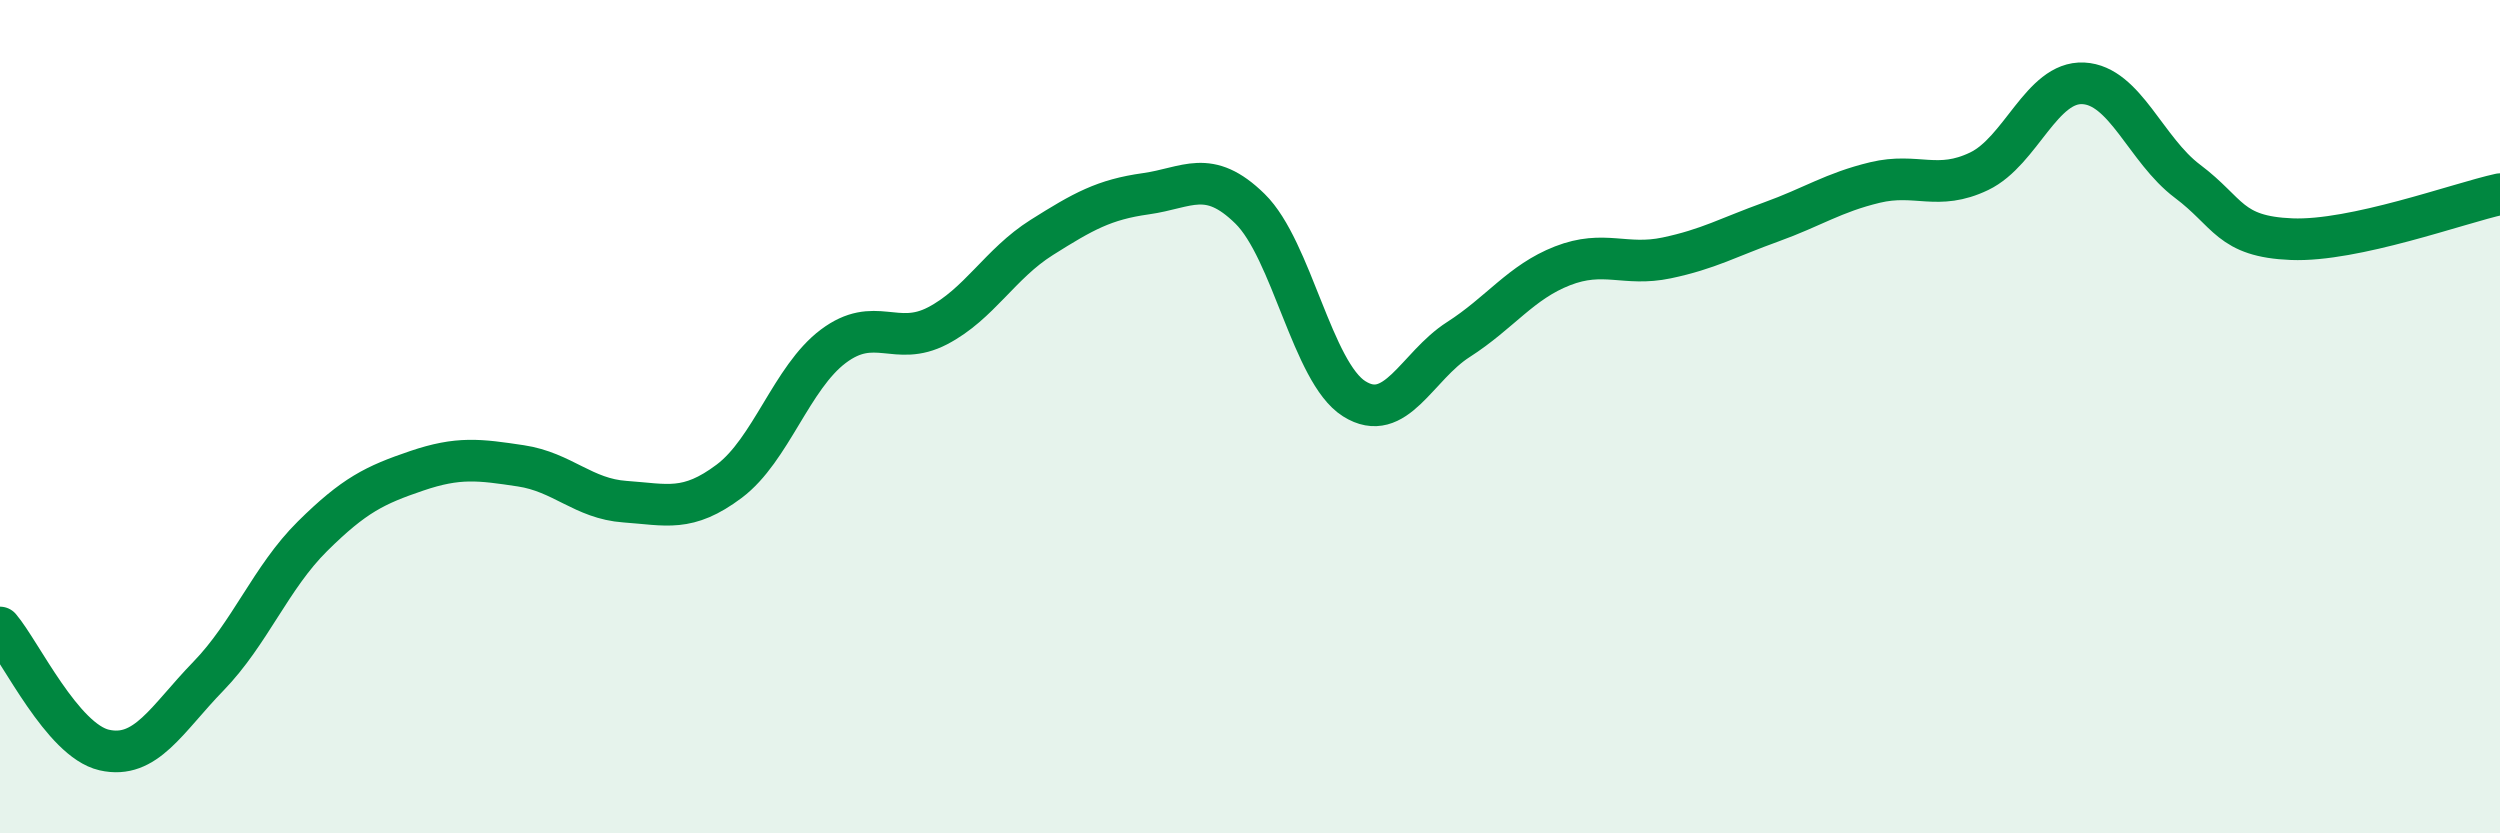
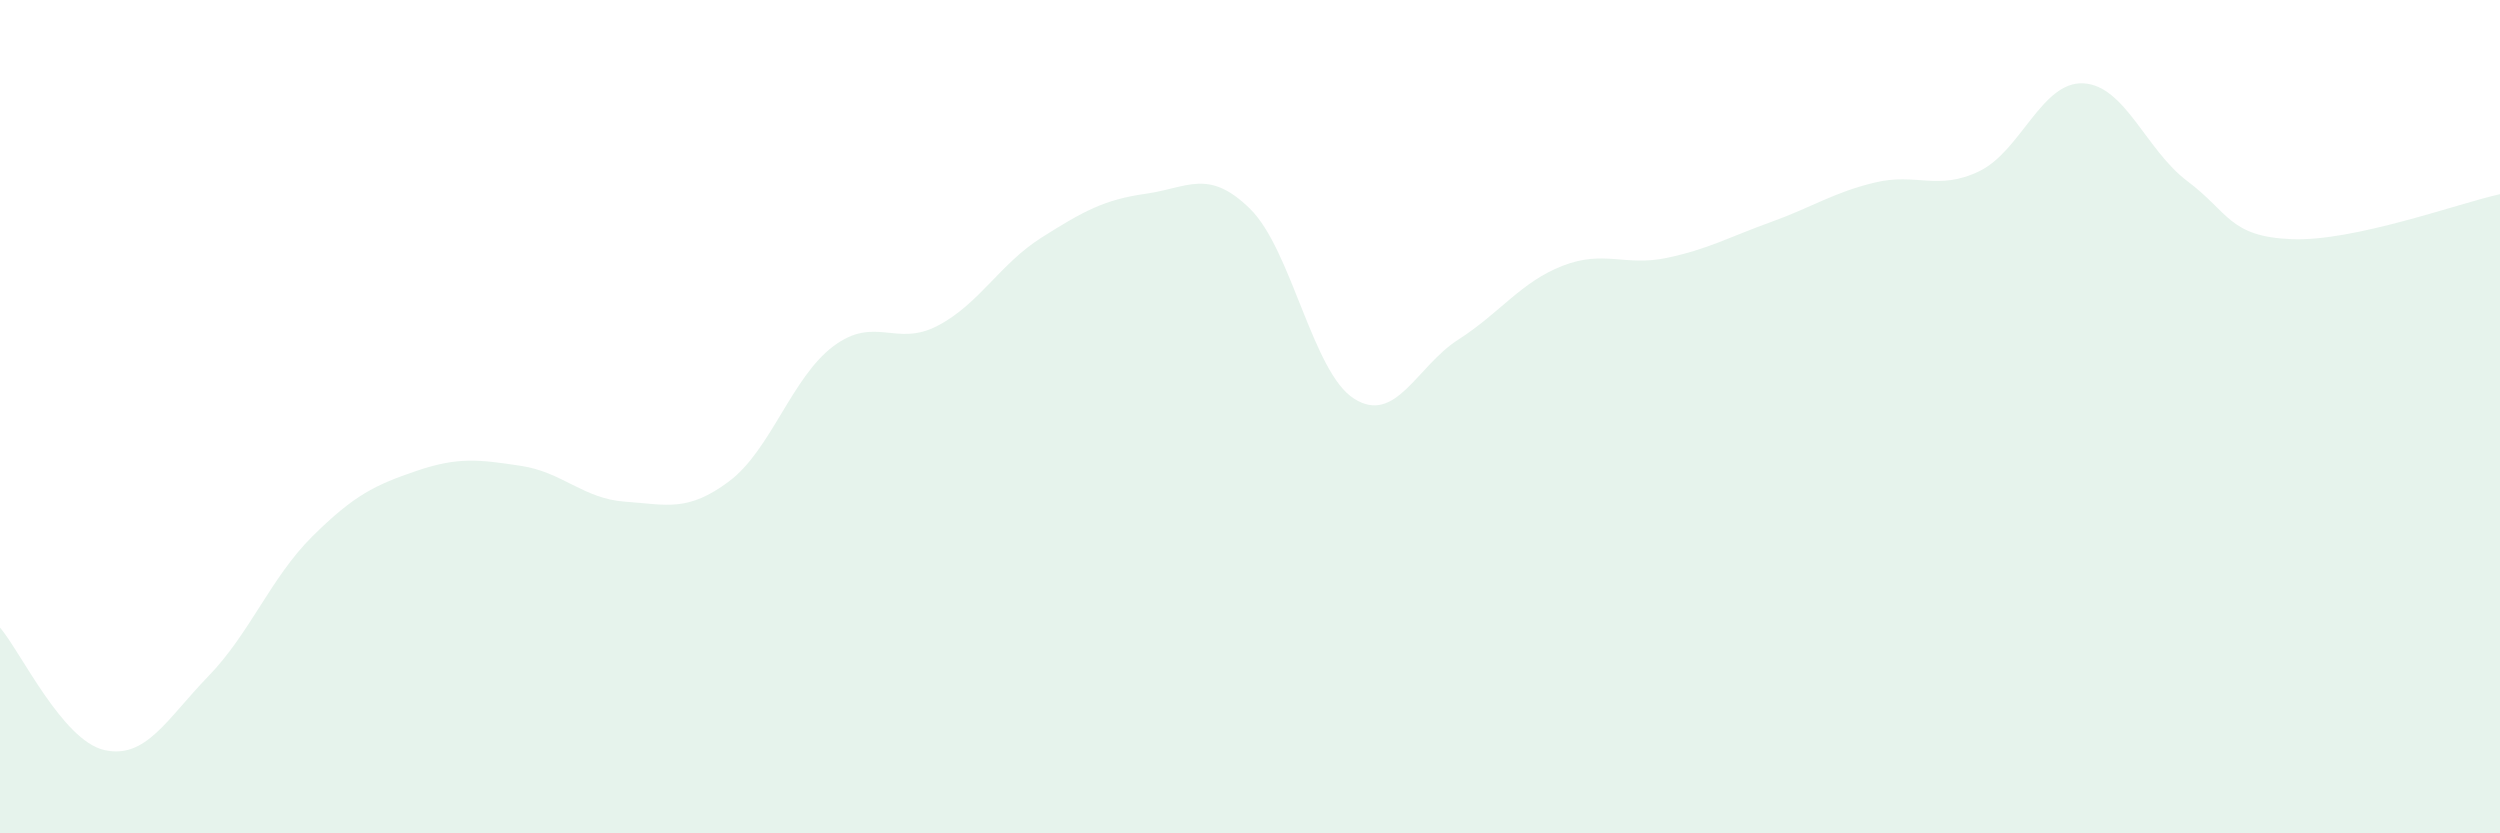
<svg xmlns="http://www.w3.org/2000/svg" width="60" height="20" viewBox="0 0 60 20">
  <path d="M 0,15.06 C 0.5,15.65 1.5,17.77 2.5,18 C 3.5,18.23 4,17.26 5,16.23 C 6,15.2 6.5,13.86 7.5,12.87 C 8.5,11.88 9,11.64 10,11.3 C 11,10.96 11.5,11.03 12.5,11.18 C 13.5,11.33 14,11.97 15,12.04 C 16,12.11 16.5,12.3 17.5,11.55 C 18.5,10.8 19,9.06 20,8.31 C 21,7.56 21.5,8.34 22.5,7.82 C 23.5,7.3 24,6.33 25,5.7 C 26,5.07 26.5,4.79 27.5,4.65 C 28.5,4.51 29,4.03 30,5.01 C 31,5.99 31.5,8.94 32.5,9.57 C 33.5,10.2 34,8.79 35,8.15 C 36,7.51 36.5,6.77 37.5,6.38 C 38.5,5.99 39,6.4 40,6.19 C 41,5.98 41.5,5.69 42.5,5.33 C 43.5,4.97 44,4.62 45,4.38 C 46,4.14 46.5,4.59 47.5,4.11 C 48.5,3.63 49,1.95 50,2 C 51,2.05 51.5,3.6 52.5,4.35 C 53.5,5.1 53.5,5.68 55,5.74 C 56.5,5.8 59,4.88 60,4.66L60 20L0 20Z" fill="#008740" opacity="0.1" stroke-linecap="round" stroke-linejoin="round" />
-   <path d="M 0,15.06 C 0.5,15.65 1.5,17.77 2.5,18 C 3.5,18.23 4,17.26 5,16.23 C 6,15.2 6.5,13.86 7.5,12.87 C 8.5,11.88 9,11.64 10,11.3 C 11,10.96 11.5,11.03 12.5,11.18 C 13.5,11.33 14,11.97 15,12.04 C 16,12.11 16.5,12.3 17.5,11.55 C 18.5,10.8 19,9.06 20,8.31 C 21,7.56 21.5,8.34 22.5,7.82 C 23.5,7.3 24,6.33 25,5.7 C 26,5.07 26.5,4.79 27.5,4.65 C 28.5,4.51 29,4.03 30,5.01 C 31,5.99 31.5,8.94 32.5,9.57 C 33.5,10.2 34,8.79 35,8.15 C 36,7.51 36.5,6.77 37.5,6.38 C 38.5,5.99 39,6.4 40,6.19 C 41,5.98 41.5,5.69 42.5,5.33 C 43.5,4.97 44,4.62 45,4.38 C 46,4.14 46.5,4.59 47.5,4.11 C 48.5,3.63 49,1.95 50,2 C 51,2.05 51.5,3.6 52.5,4.35 C 53.5,5.1 53.5,5.68 55,5.74 C 56.5,5.8 59,4.88 60,4.66" stroke="#008740" stroke-width="1" fill="none" stroke-linecap="round" stroke-linejoin="round" />
</svg>